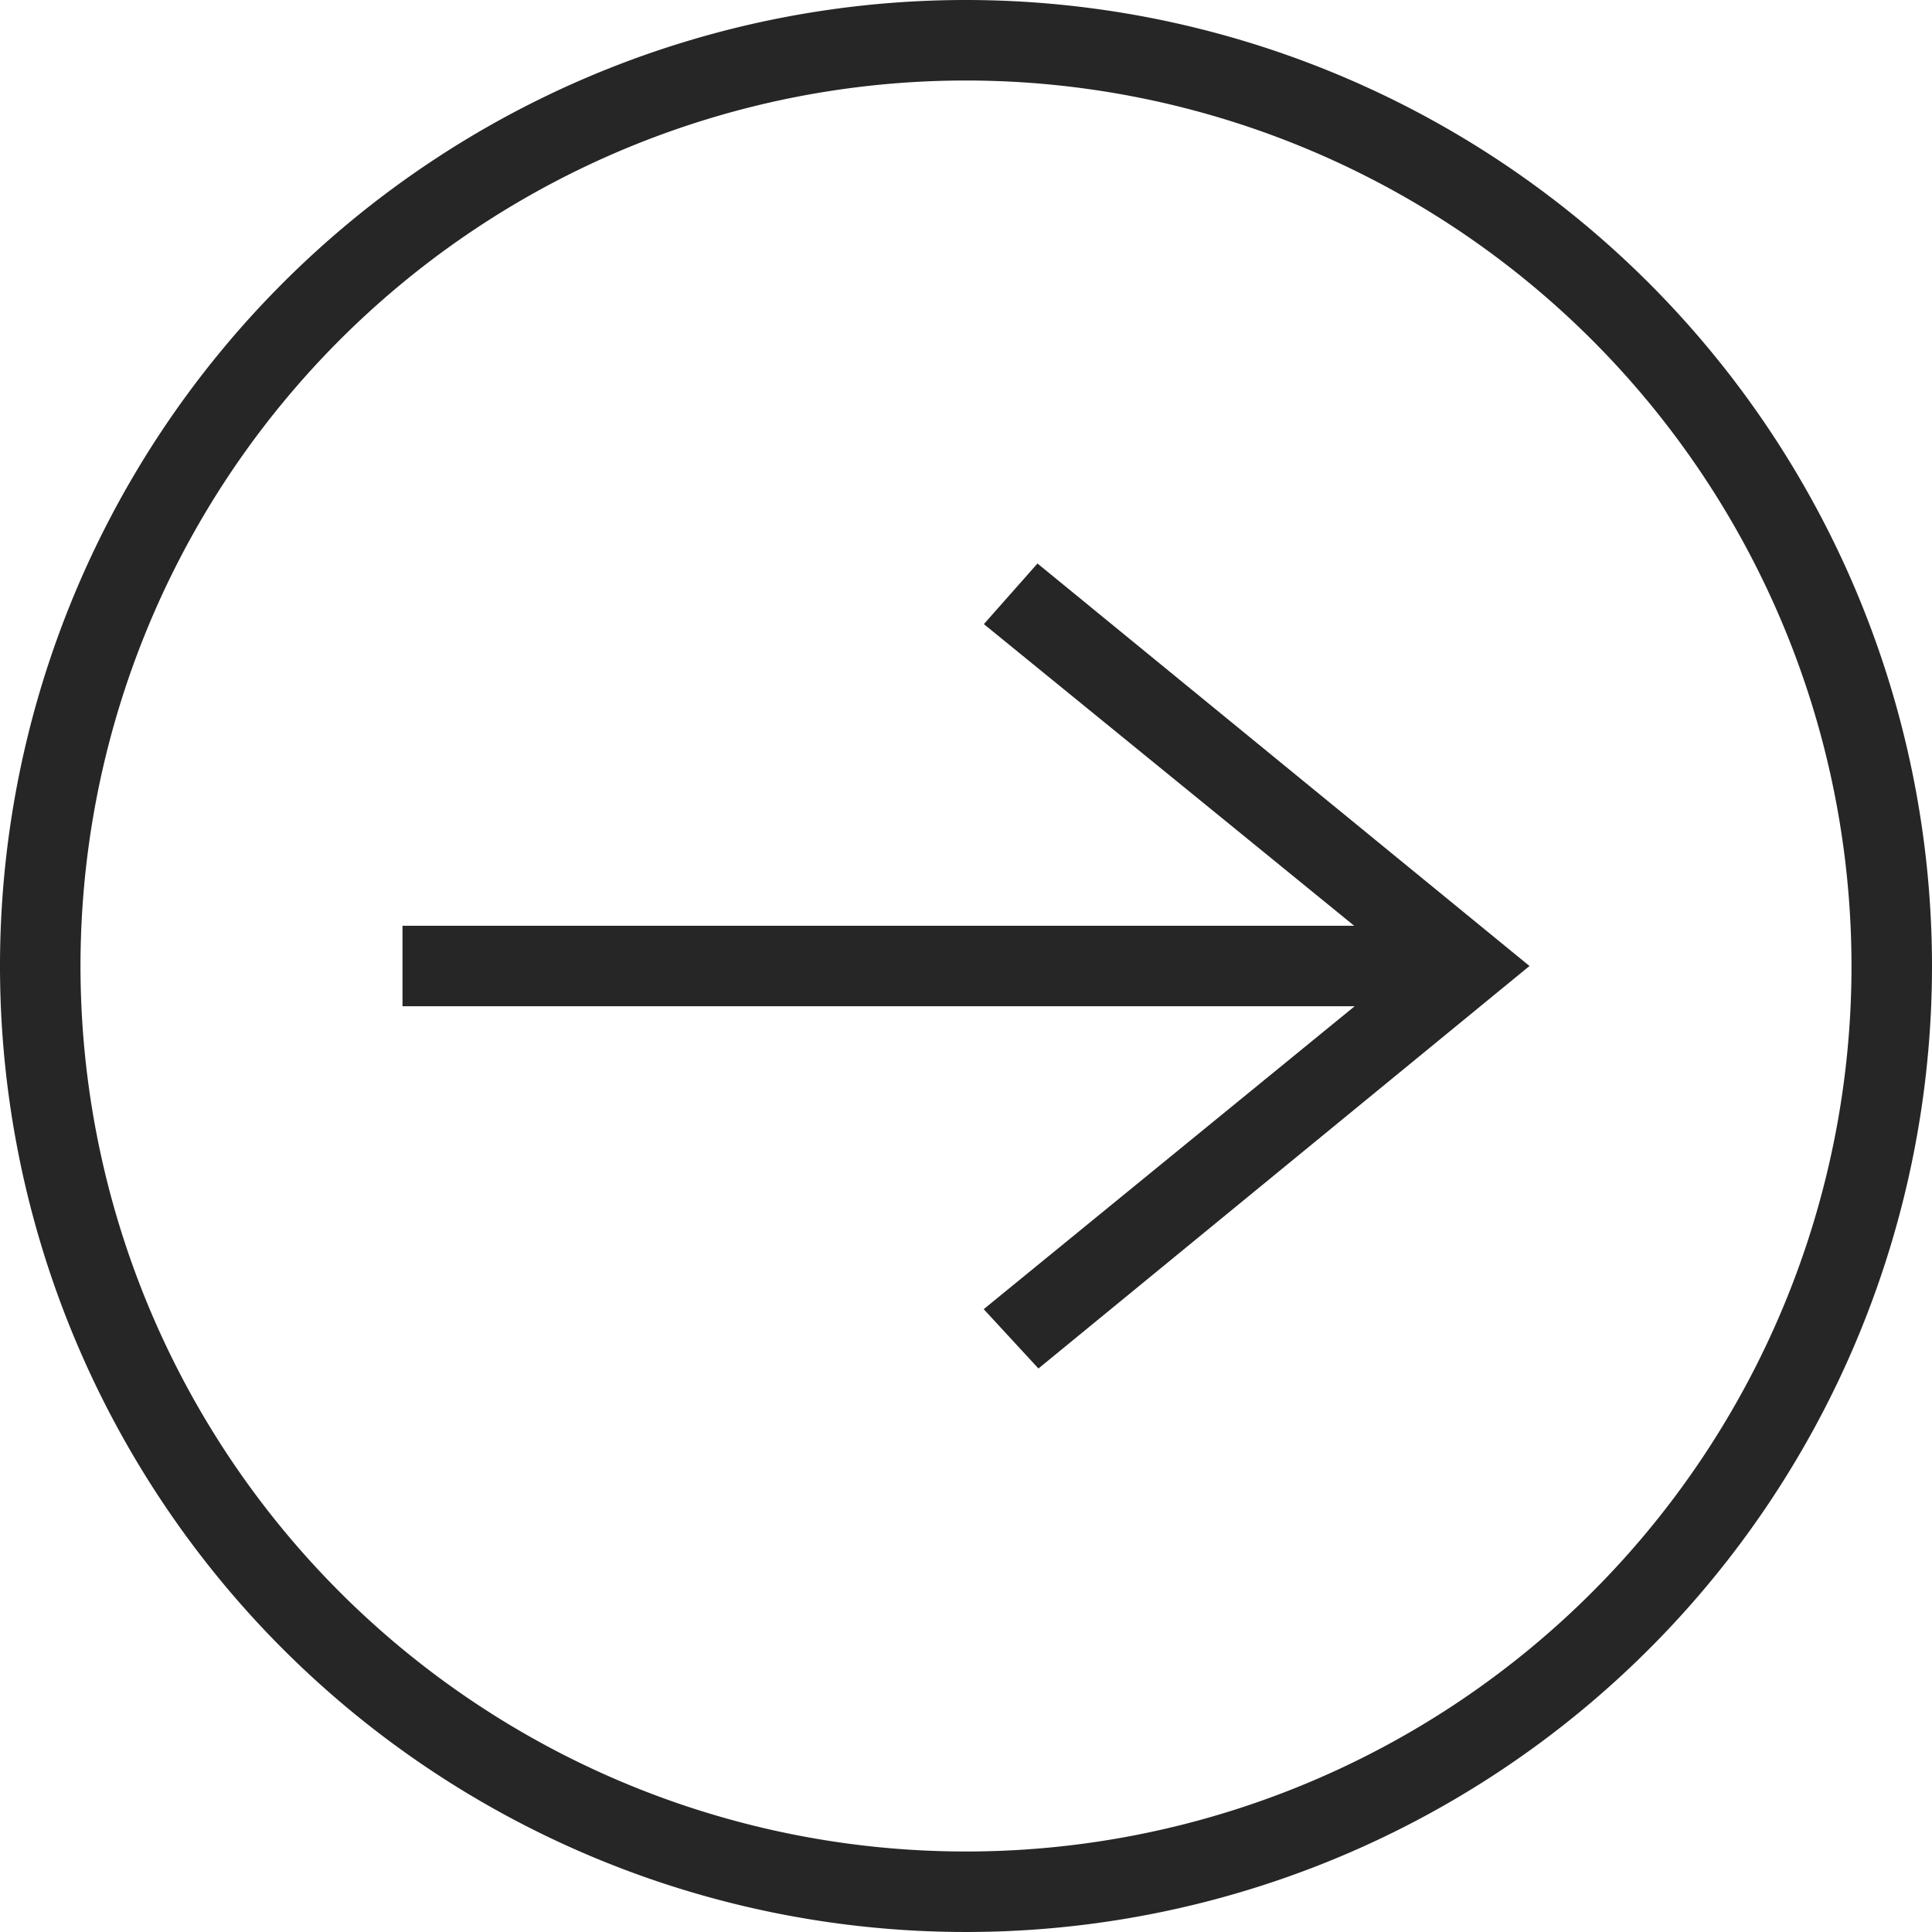
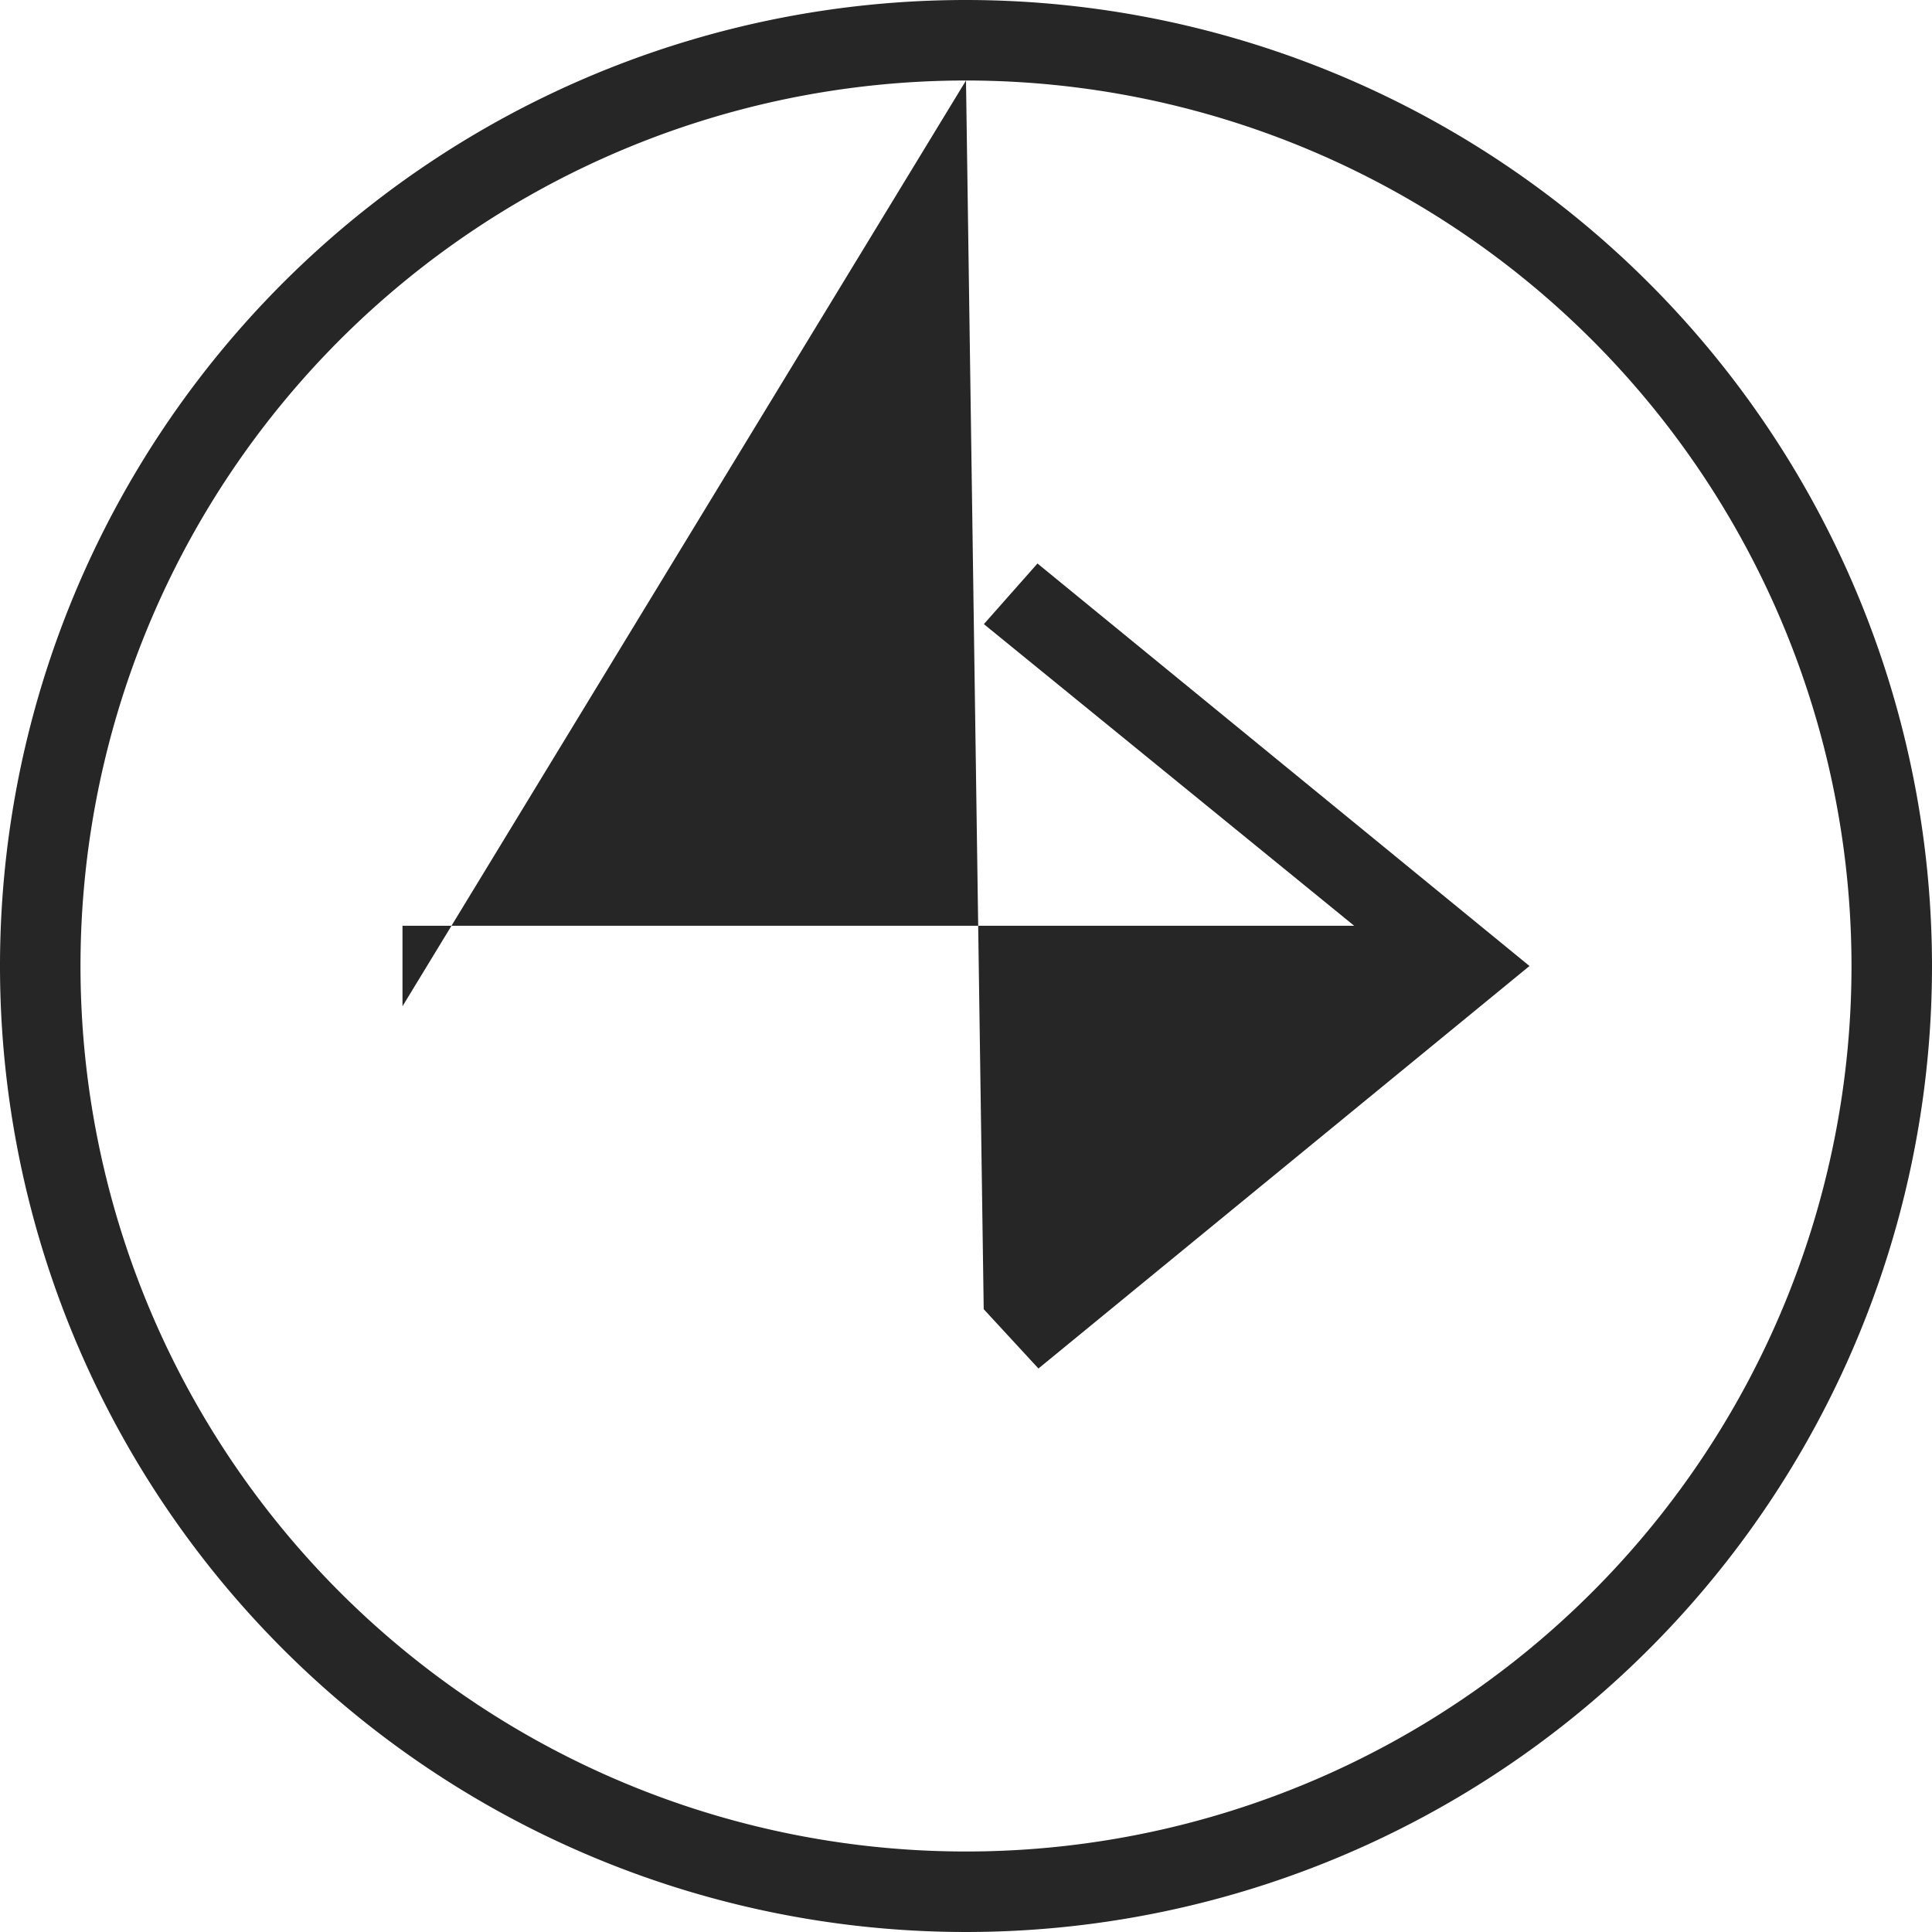
<svg xmlns="http://www.w3.org/2000/svg" width="24" height="24" viewBox="0 0 24 24">
-   <path id="iconmonstr-arrow-right-circle-thin" d="M12,0A12,12,0,1,0,24,12,12.006,12.006,0,0,0,12,0Zm0,1A11,11,0,1,0,23,12,11.005,11.005,0,0,0,12,1Zm4.828,11.5L12.22,16.263,12.9,17,19,12,12.888,7l-.666.753,4.6,3.747H5v1Z" fill="rgba(0,0,0,0.85)" fill-rule="evenodd" />
+   <path id="iconmonstr-arrow-right-circle-thin" d="M12,0A12,12,0,1,0,24,12,12.006,12.006,0,0,0,12,0Zm0,1A11,11,0,1,0,23,12,11.005,11.005,0,0,0,12,1ZL12.22,16.263,12.9,17,19,12,12.888,7l-.666.753,4.6,3.747H5v1Z" fill="rgba(0,0,0,0.85)" fill-rule="evenodd" />
</svg>